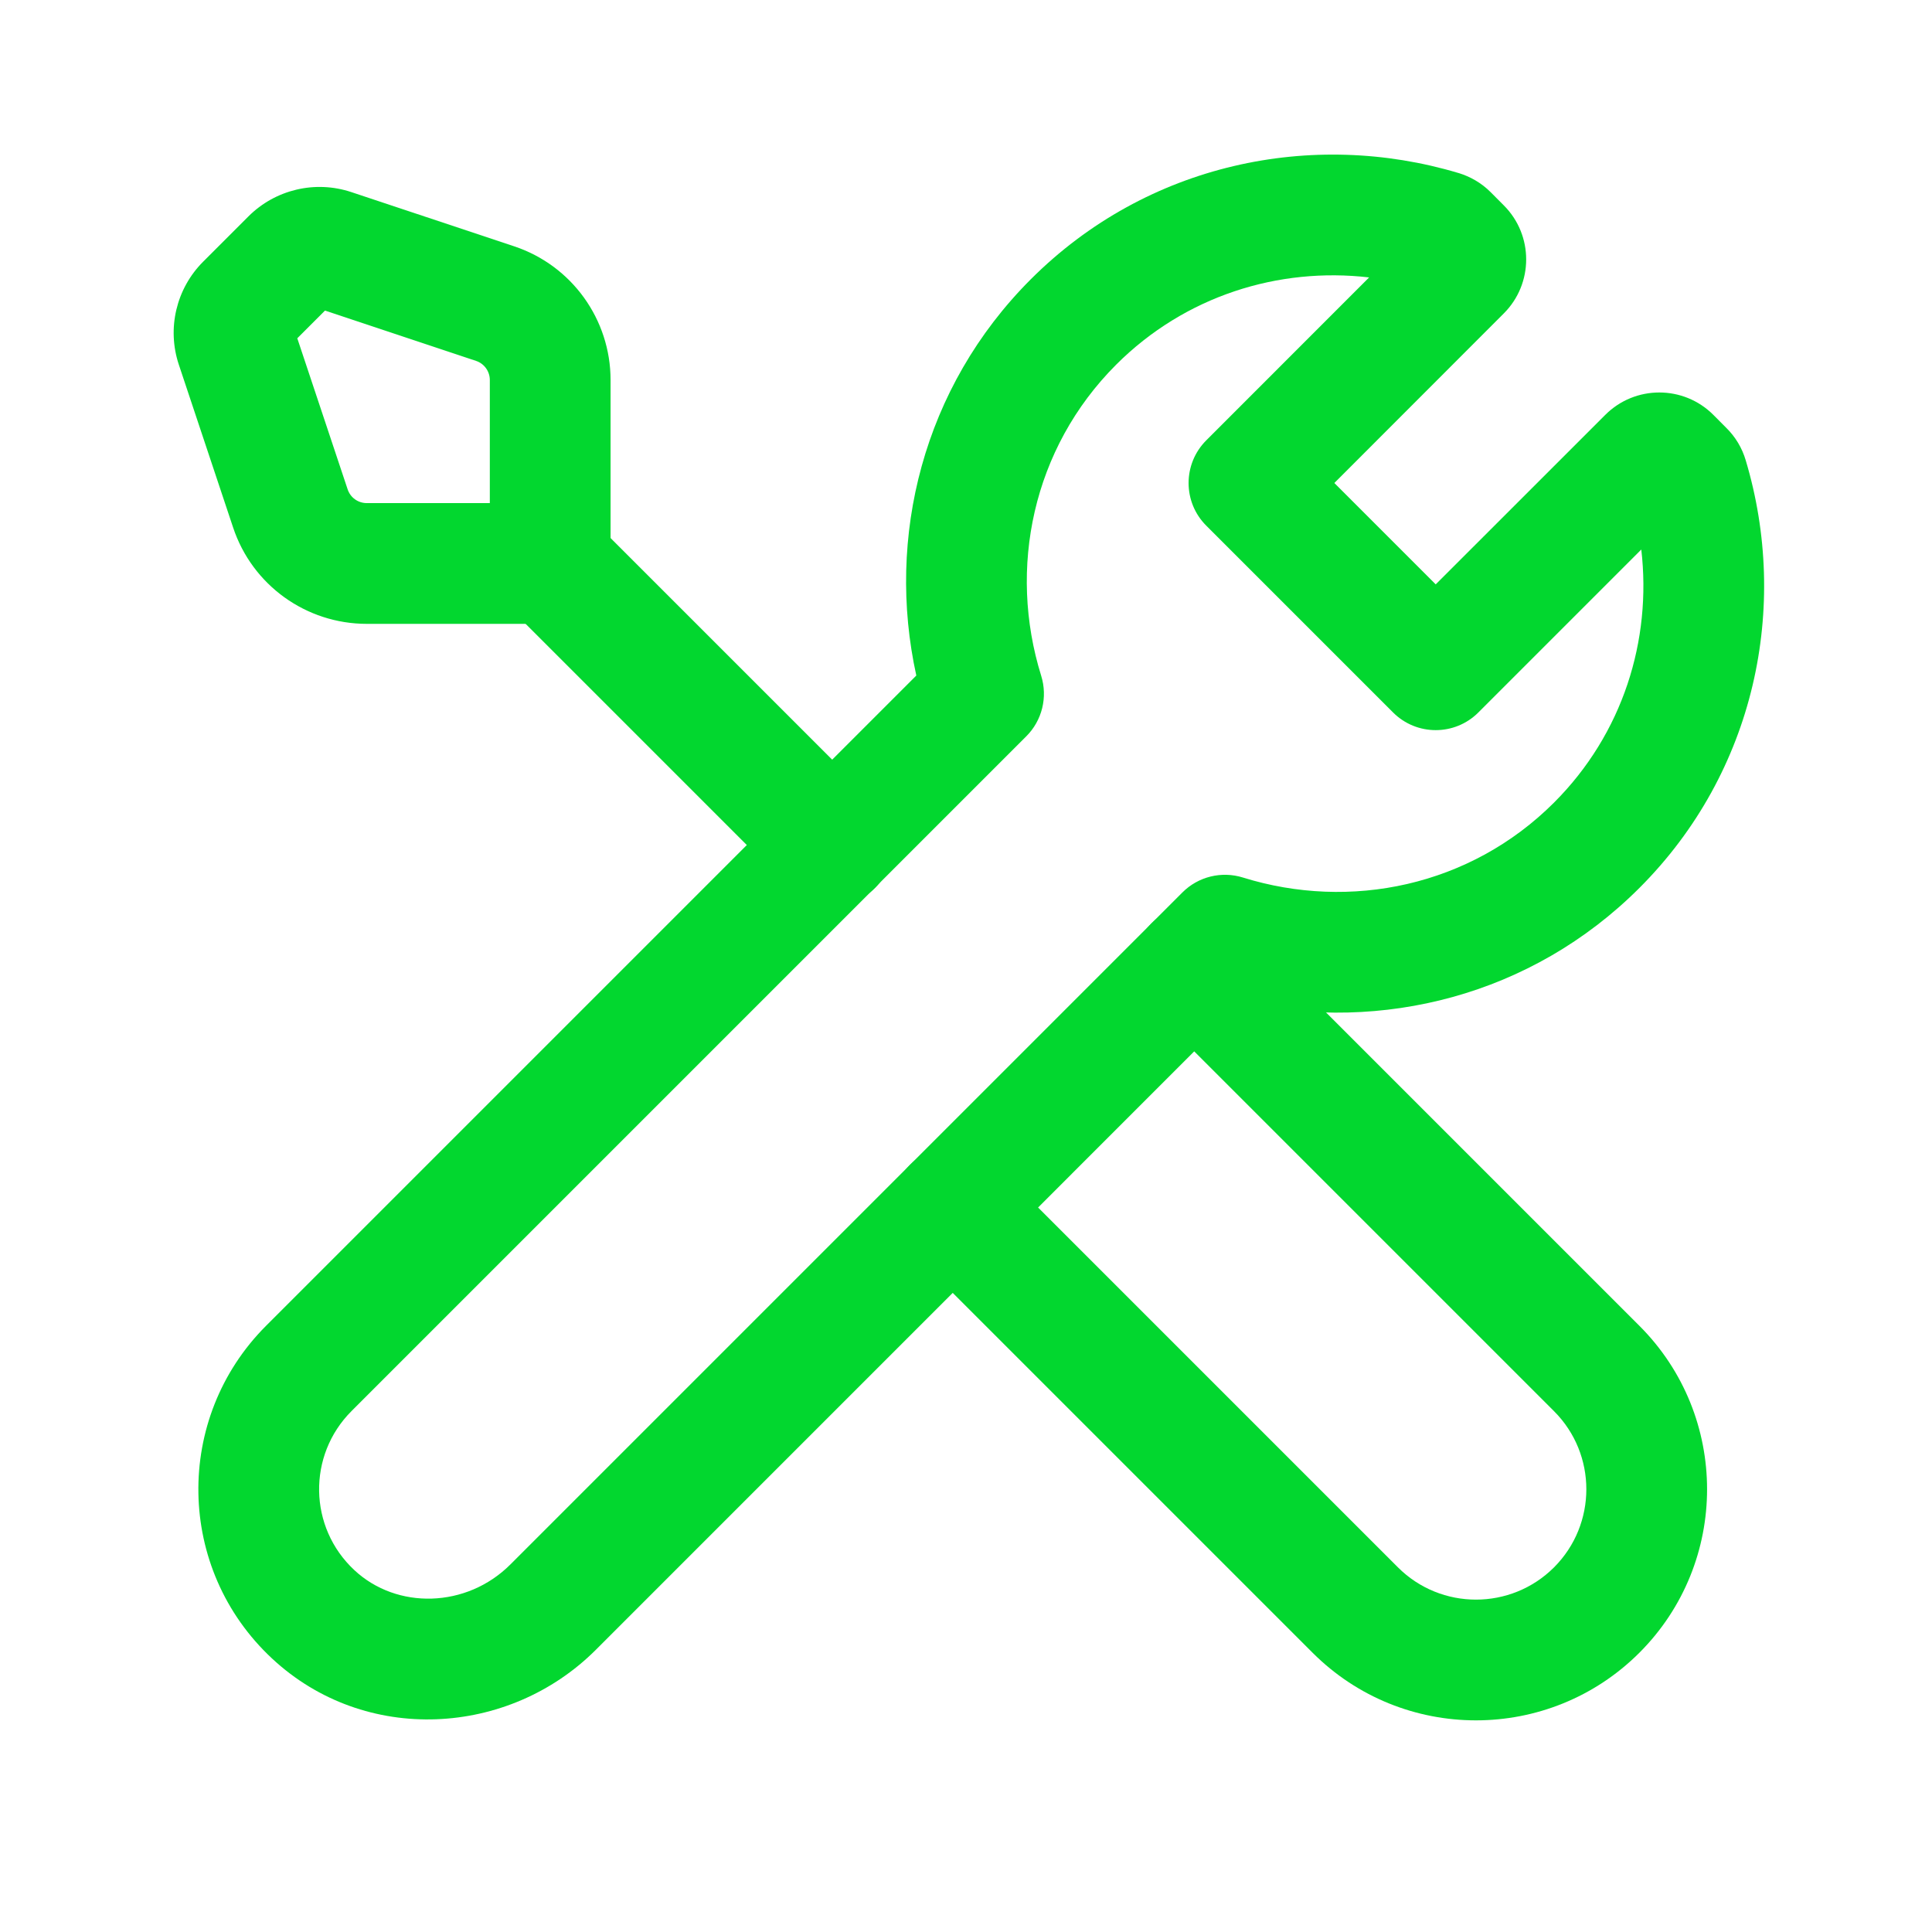
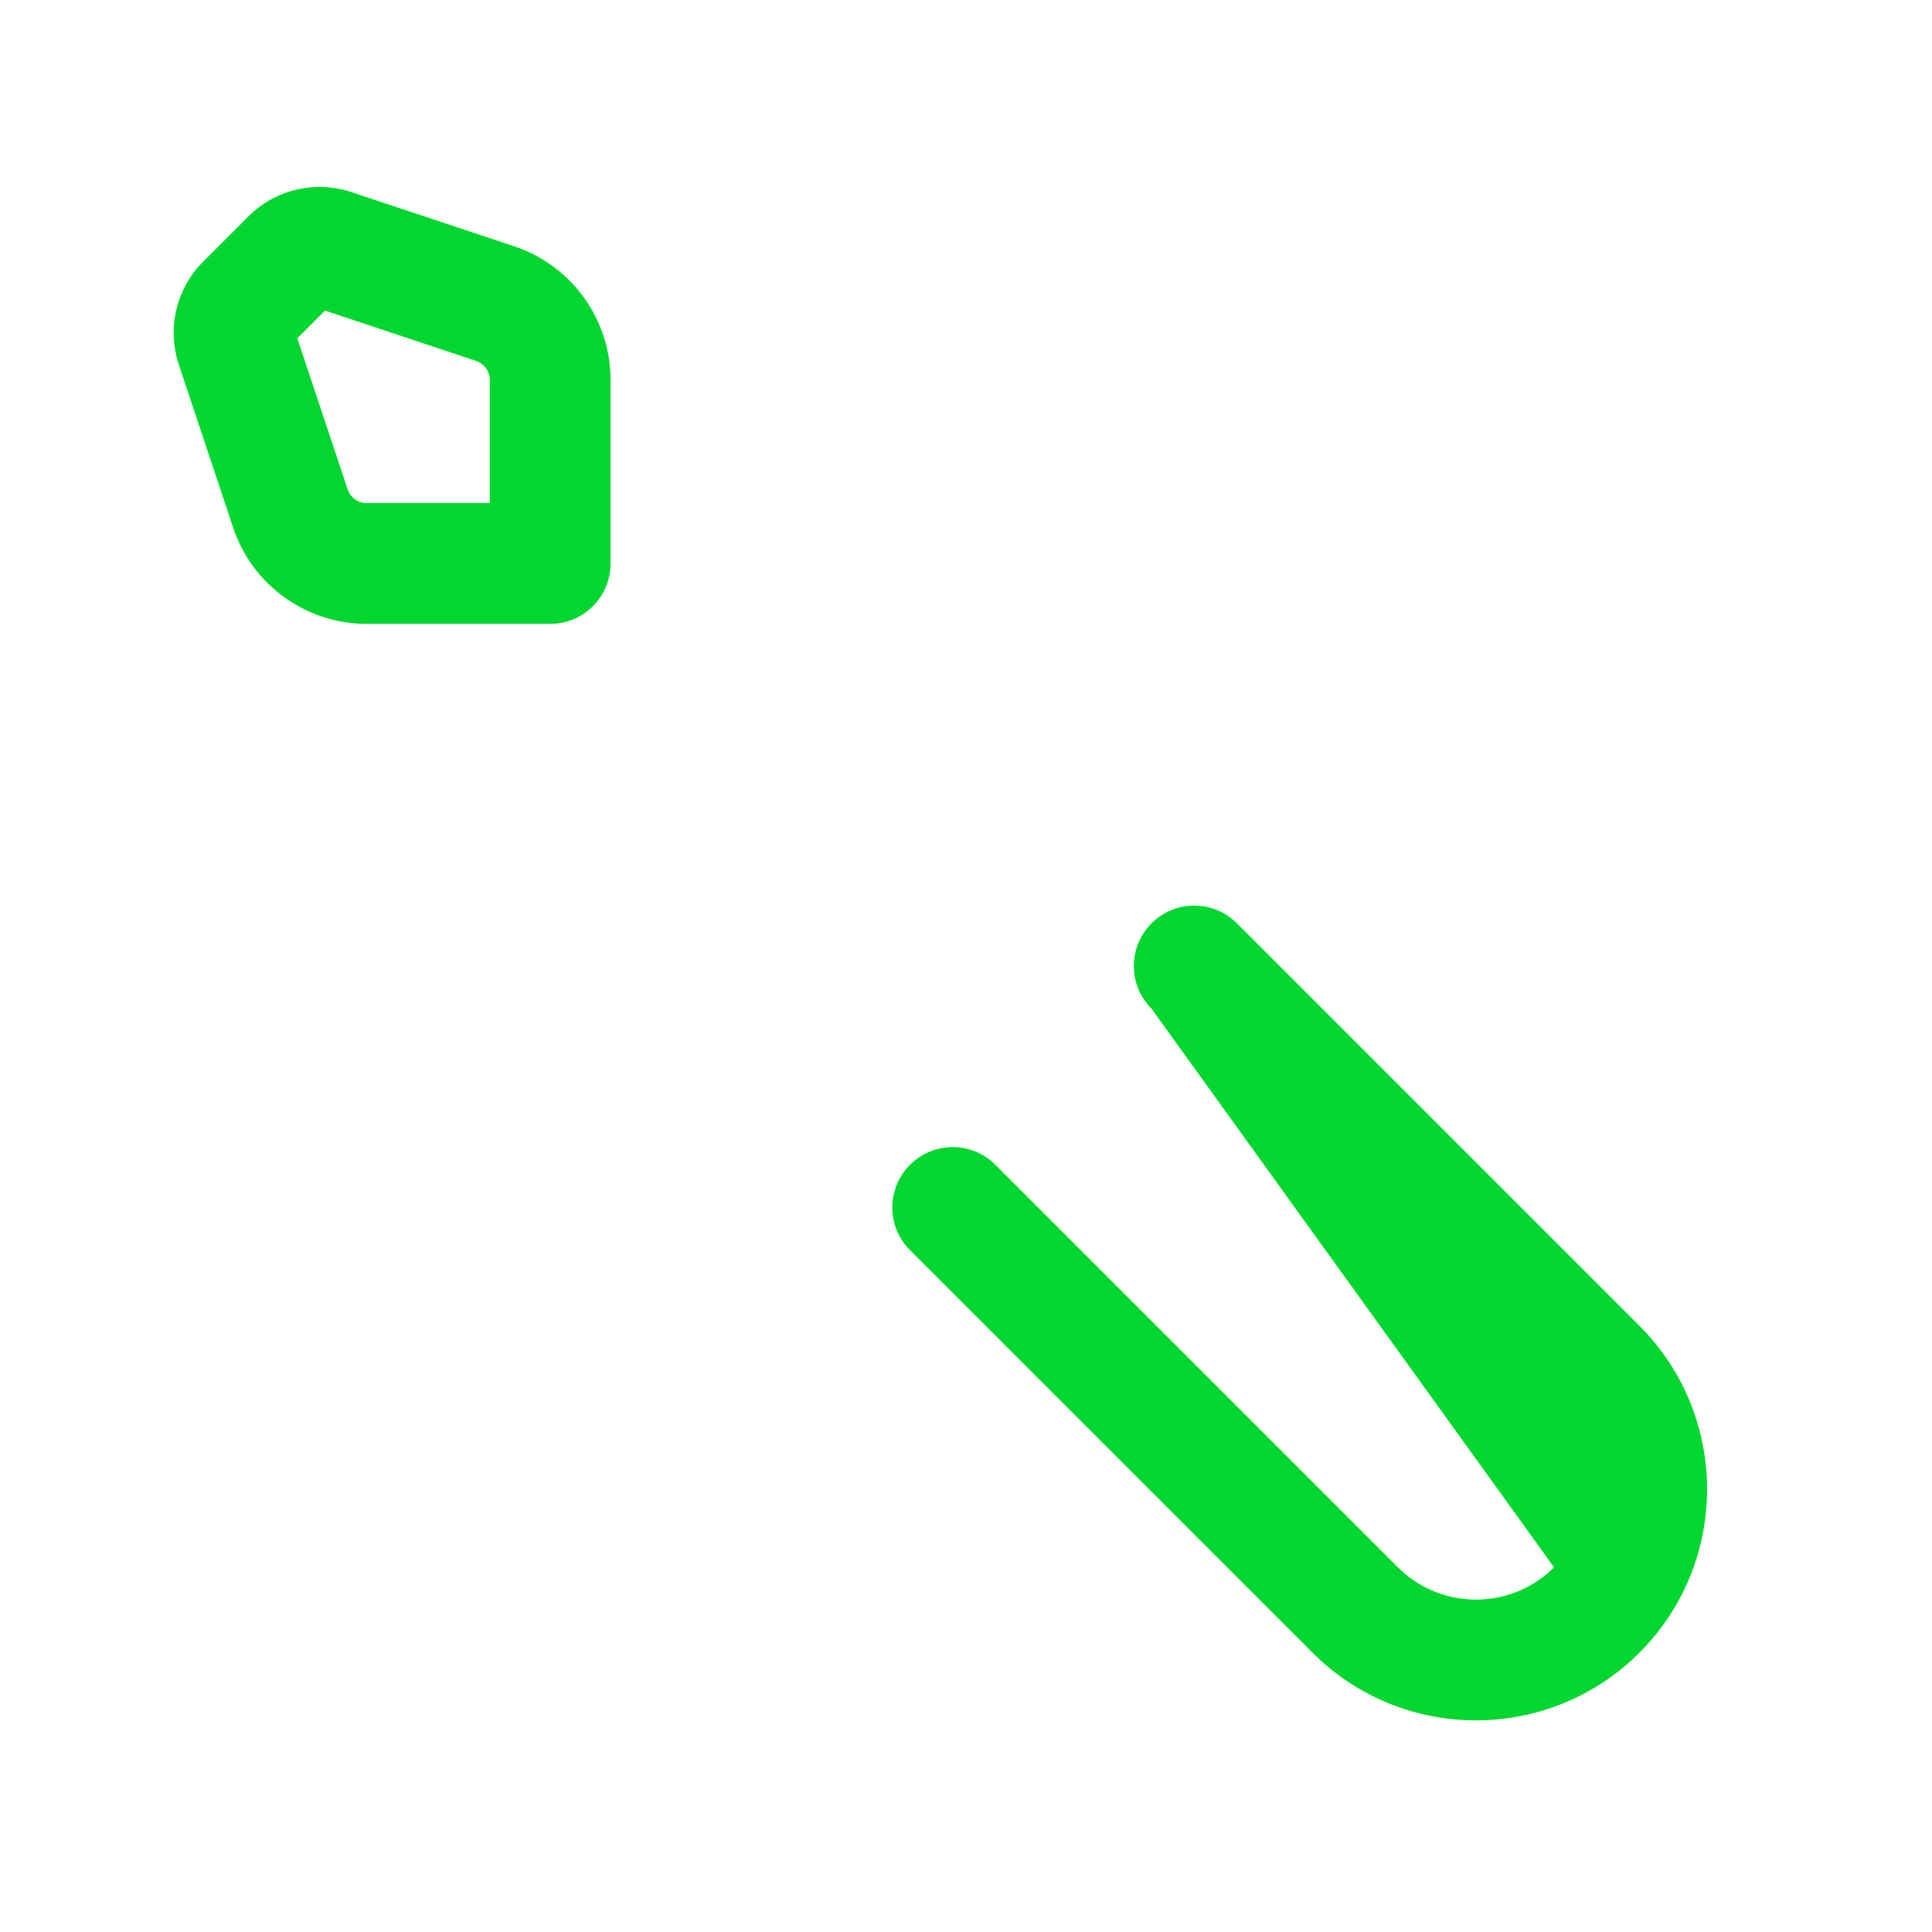
<svg xmlns="http://www.w3.org/2000/svg" width="32" height="32" viewBox="0 0 32 32" fill="none">
-   <path fill-rule="evenodd" clip-rule="evenodd" d="M19.073 15.293C19.463 14.902 20.097 14.902 20.487 15.293L27.154 21.96C28.648 23.454 28.648 25.879 27.154 27.374C25.659 28.868 23.234 28.868 21.74 27.374L15.073 20.707C14.682 20.317 14.682 19.683 15.073 19.293C15.463 18.902 16.097 18.902 16.487 19.293L23.154 25.96C23.867 26.673 25.026 26.673 25.74 25.96C26.453 25.246 26.453 24.087 25.74 23.374L19.073 16.707C18.682 16.317 18.682 15.683 19.073 15.293Z" fill="#02D72F" />
-   <path fill-rule="evenodd" clip-rule="evenodd" d="M22.677 4.595C21.177 4.421 19.629 4.899 18.487 6.04C17.099 7.429 16.693 9.418 17.245 11.192C17.356 11.547 17.261 11.934 16.998 12.196L5.821 23.373C5.091 24.104 5.107 25.297 5.87 26.007C6.573 26.663 7.728 26.638 8.454 25.912L19.584 14.782C19.846 14.519 20.233 14.424 20.588 14.535C22.362 15.087 24.351 14.681 25.74 13.293C26.882 12.151 27.359 10.603 27.185 9.102L24.487 11.8C24.097 12.191 23.463 12.191 23.073 11.8L19.98 8.707C19.589 8.317 19.589 7.684 19.98 7.293L22.677 4.595ZM23.493 3.778C23.493 3.778 23.493 3.778 23.493 3.778V3.778ZM17.073 4.626C19 2.699 21.739 2.141 24.158 2.866L24.169 2.869C24.341 2.923 24.532 3.022 24.696 3.189L24.907 3.401C25.402 3.895 25.402 4.698 24.907 5.192C24.907 5.192 24.907 5.192 24.907 5.192L22.101 8L23.78 9.679L26.588 6.872C27.082 6.377 27.885 6.377 28.379 6.872L28.381 6.874L28.592 7.086C28.744 7.235 28.855 7.421 28.915 7.625C29.639 10.044 29.08 12.781 27.154 14.707C25.364 16.497 22.875 17.105 20.591 16.603L9.869 27.326C8.427 28.767 6.045 28.905 4.506 27.47C2.912 25.985 2.88 23.488 4.406 21.96L15.177 11.189C14.675 8.905 15.283 6.416 17.073 4.626Z" fill="#02D72F" />
+   <path fill-rule="evenodd" clip-rule="evenodd" d="M19.073 15.293C19.463 14.902 20.097 14.902 20.487 15.293L27.154 21.96C28.648 23.454 28.648 25.879 27.154 27.374C25.659 28.868 23.234 28.868 21.74 27.374L15.073 20.707C14.682 20.317 14.682 19.683 15.073 19.293C15.463 18.902 16.097 18.902 16.487 19.293L23.154 25.96C23.867 26.673 25.026 26.673 25.74 25.96L19.073 16.707C18.682 16.317 18.682 15.683 19.073 15.293Z" fill="#02D72F" />
  <path fill-rule="evenodd" clip-rule="evenodd" d="M5.82 3.182C5.22 2.982 4.56 3.139 4.114 3.585L5.82 3.182ZM5.82 3.182L8.517 4.08C9.472 4.398 10.113 5.292 10.113 6.295V9.333C10.113 9.886 9.666 10.333 9.113 10.333H6.075C5.07 10.333 4.178 9.692 3.861 8.737L2.962 6.04C2.962 6.04 2.962 6.04 2.962 6.04C2.762 5.44 2.919 4.78 3.365 4.334L4.114 3.585M4.859 5.408C4.859 5.408 4.859 5.408 4.859 5.408V5.408ZM4.924 5.603L5.758 8.105C5.803 8.241 5.93 8.333 6.075 8.333H8.113V6.295C8.113 6.151 8.021 6.023 7.886 5.978L5.383 5.144L4.924 5.603Z" fill="#02D72F" />
-   <path fill-rule="evenodd" clip-rule="evenodd" d="M8.413 8.626C8.804 8.236 9.437 8.236 9.827 8.626L14.494 13.293C14.884 13.683 14.884 14.316 14.494 14.707C14.103 15.098 13.47 15.098 13.08 14.707L8.413 10.04C8.022 9.65 8.022 9.017 8.413 8.626Z" fill="#02D72F" />
</svg>